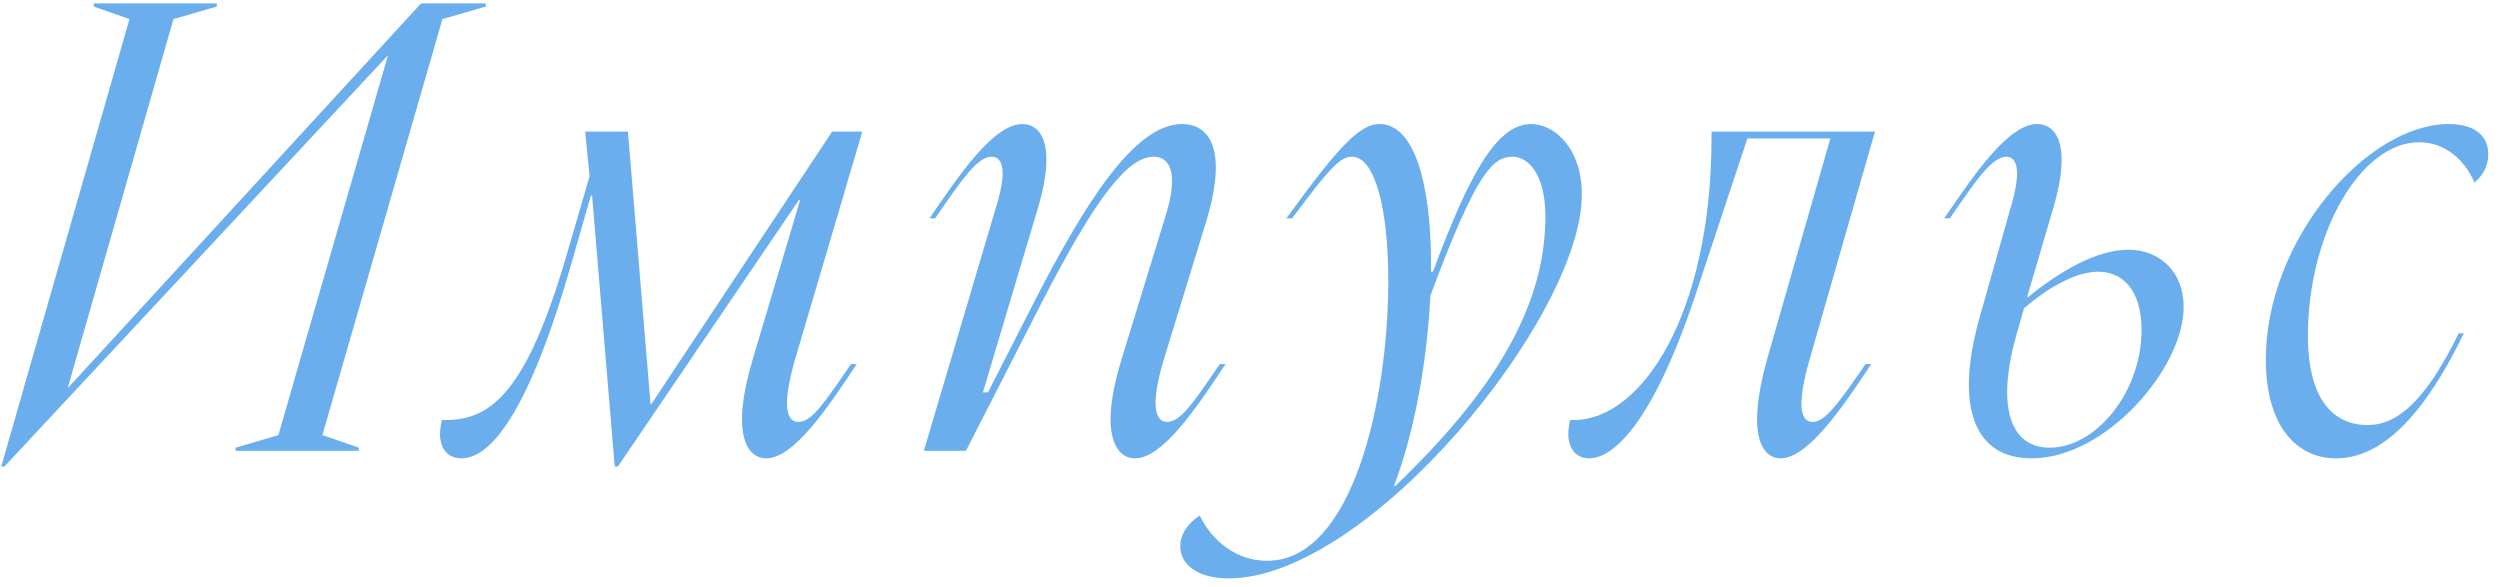
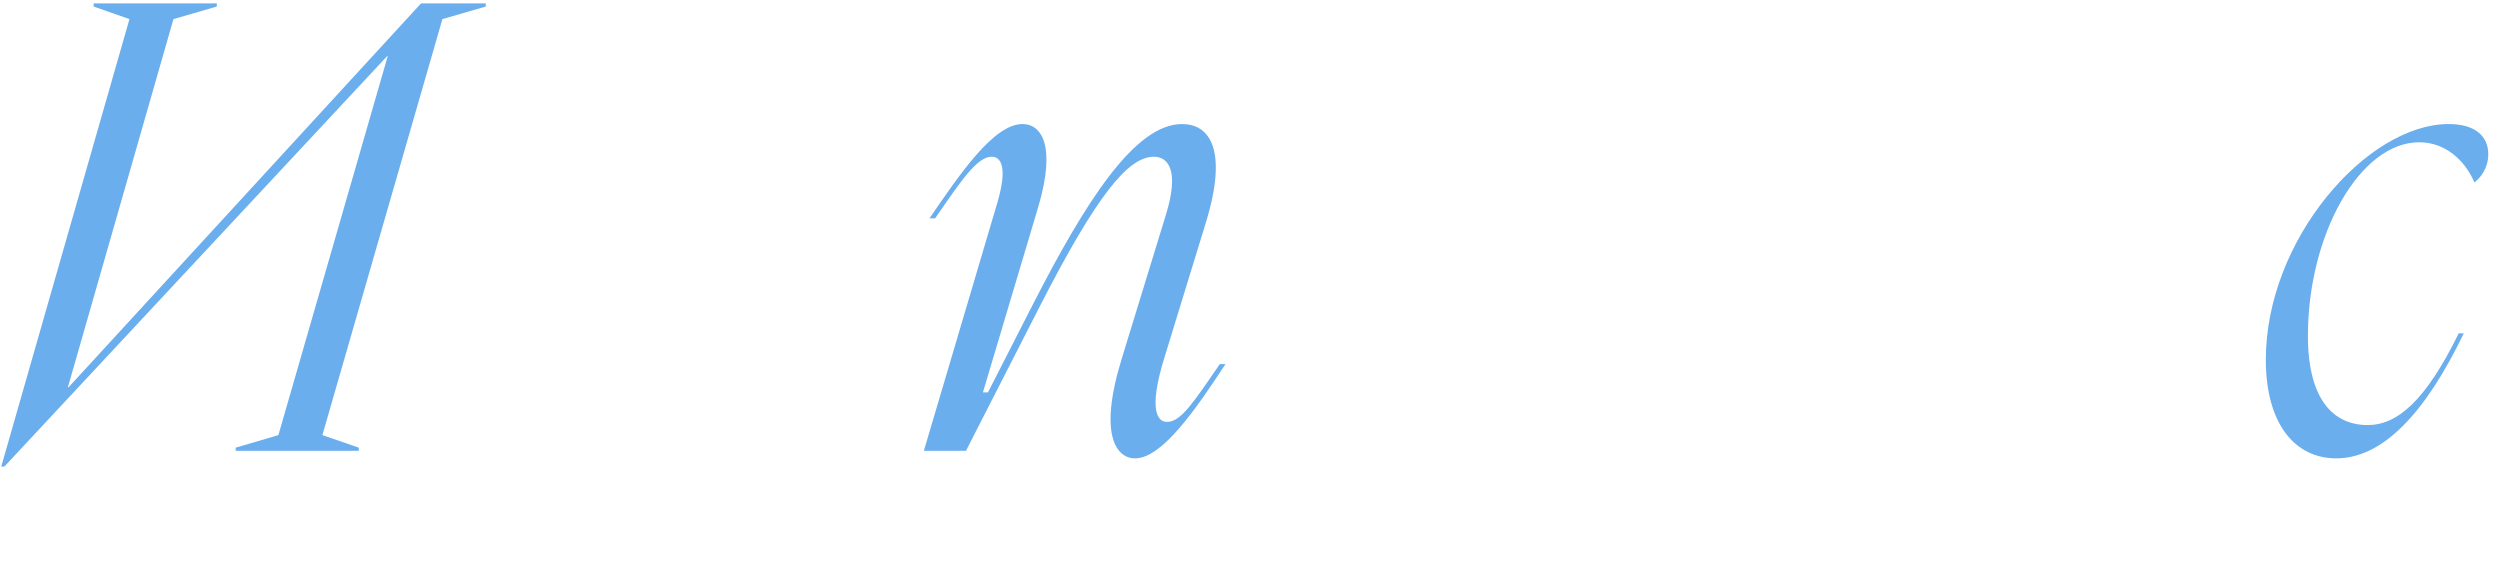
<svg xmlns="http://www.w3.org/2000/svg" width="183" height="43" viewBox="0 0 183 43" fill="none">
  <path d="M165.858 26.33C165.858 17.544 173.264 9.08 179.244 9.08C181.222 9.08 182.142 10 182.142 11.288C182.142 12.3 181.59 12.99 181.13 13.358C180.44 11.748 179.014 10.414 177.082 10.414C172.758 10.414 168.94 17.13 168.94 24.582C168.94 29.274 170.826 31.114 173.31 31.114C175.472 31.114 177.542 29.366 179.98 24.398H180.348C177.496 30.332 174.368 33.552 171.01 33.552C168.02 33.552 165.858 31.068 165.858 26.33Z" fill="#6AAEED" />
-   <path d="M147.607 24.49C146.089 29.872 147.193 32.77 150.045 32.77C153.403 32.77 156.761 28.722 156.761 24.168C156.761 21.178 155.335 19.89 153.587 19.89C151.977 19.89 149.999 20.994 148.159 22.558L147.607 24.49ZM142.317 15.98C144.525 12.76 147.009 9.08 149.125 9.08C150.505 9.08 151.655 10.598 150.321 15.152L148.389 21.73H148.481C150.735 19.89 153.449 18.28 155.795 18.28C158.095 18.28 159.843 19.89 159.843 22.466C159.843 26.974 154.139 33.552 148.711 33.552C144.571 33.552 143.053 29.872 144.893 23.294L147.285 14.83C148.021 12.208 147.515 11.472 146.871 11.472C145.813 11.472 144.663 13.174 142.731 15.98H142.317Z" fill="#6AAEED" />
-   <path d="M114.799 31.758C114.799 31.344 114.891 30.93 114.937 30.746H115.213C120.089 30.746 125.287 23.156 125.287 9.954V9.632H137.247L132.509 26.146C131.359 30.102 131.957 30.884 132.693 30.884C133.613 30.884 134.625 29.458 136.557 26.652H136.971C134.763 30.01 132.279 33.552 130.347 33.552C129.013 33.552 127.771 31.896 129.381 26.192L133.981 10.138H127.909L124.183 21.362C121.055 30.838 118.157 33.552 116.317 33.552C115.397 33.552 114.799 32.862 114.799 31.758Z" fill="#6AAEED" />
-   <path d="M86.397 39.992C86.397 39.026 87.041 38.244 87.823 37.738C88.698 39.578 90.492 41.05 92.746 41.05C99.047 41.05 101.623 29.228 101.623 20.534C101.623 15.474 100.703 11.472 98.956 11.472C98.082 11.472 97.299 12.346 94.585 15.98H94.171C97.99 10.69 99.553 9.08 100.979 9.08C103.601 9.08 104.751 13.634 104.751 19.338V19.89H104.889C107.511 12.852 109.535 9.08 112.065 9.08C113.813 9.08 115.791 10.874 115.791 14.232C115.791 23.202 100.151 42.338 89.939 42.338C87.731 42.338 86.397 41.372 86.397 39.992ZM102.037 35.576H102.129C109.443 28.584 113.123 22.374 113.123 15.842C113.123 12.714 111.835 11.472 110.731 11.472C109.259 11.472 108.063 12.622 104.705 21.638C104.475 26.33 103.555 31.62 102.037 35.576Z" fill="#6AAEED" />
  <path d="M73.008 14.83C73.79 12.162 73.238 11.472 72.594 11.472C71.536 11.472 70.386 13.174 68.454 15.98H68.04C70.248 12.76 72.732 9.08 74.848 9.08C76.228 9.08 77.332 10.644 75.998 15.152L71.95 28.722H72.318L75.584 22.328C79.494 14.692 83.082 9.08 86.532 9.08C88.464 9.08 89.936 10.828 88.28 16.256L85.244 26.146C84.002 30.148 84.784 30.884 85.428 30.884C86.44 30.884 87.36 29.458 89.292 26.652H89.706C87.498 30.01 85.06 33.552 83.082 33.552C81.748 33.552 80.368 31.896 82.116 26.238L85.336 15.75C86.348 12.484 85.52 11.472 84.462 11.472C82.576 11.472 80.276 14.278 76.044 22.558L70.708 33H67.626L73.008 14.83Z" fill="#6AAEED" />
-   <path d="M33.774 33.552C32.808 33.552 32.21 32.862 32.21 31.758C32.21 31.344 32.302 30.93 32.348 30.746H32.624C35.982 30.746 38.558 28.63 41.456 18.74L43.158 12.898L42.836 9.632H45.964L47.62 29.596H47.666L60.914 9.632H63.122L58.246 26.146C57.05 30.194 57.786 30.884 58.43 30.884C59.442 30.884 60.362 29.458 62.294 26.652H62.708C60.5 30.01 58.062 33.552 56.084 33.552C54.75 33.552 53.416 31.896 55.118 26.238L58.568 14.646H58.476L45.228 34.15H44.998L43.342 14.324H43.25L41.824 19.292C38.604 30.562 35.798 33.552 33.774 33.552Z" fill="#6AAEED" />
  <path d="M0.092 34.15L9.476 1.398L6.854 0.478V0.248H15.87V0.478L12.696 1.398L4.968 28.354H5.014L30.82 0.248H35.558V0.478L32.384 1.398L23.598 31.85L26.266 32.77V33H17.25V32.77L20.378 31.85L28.382 4.112H28.336L0.322 34.15H0.092Z" fill="#6AAEED" />
</svg>